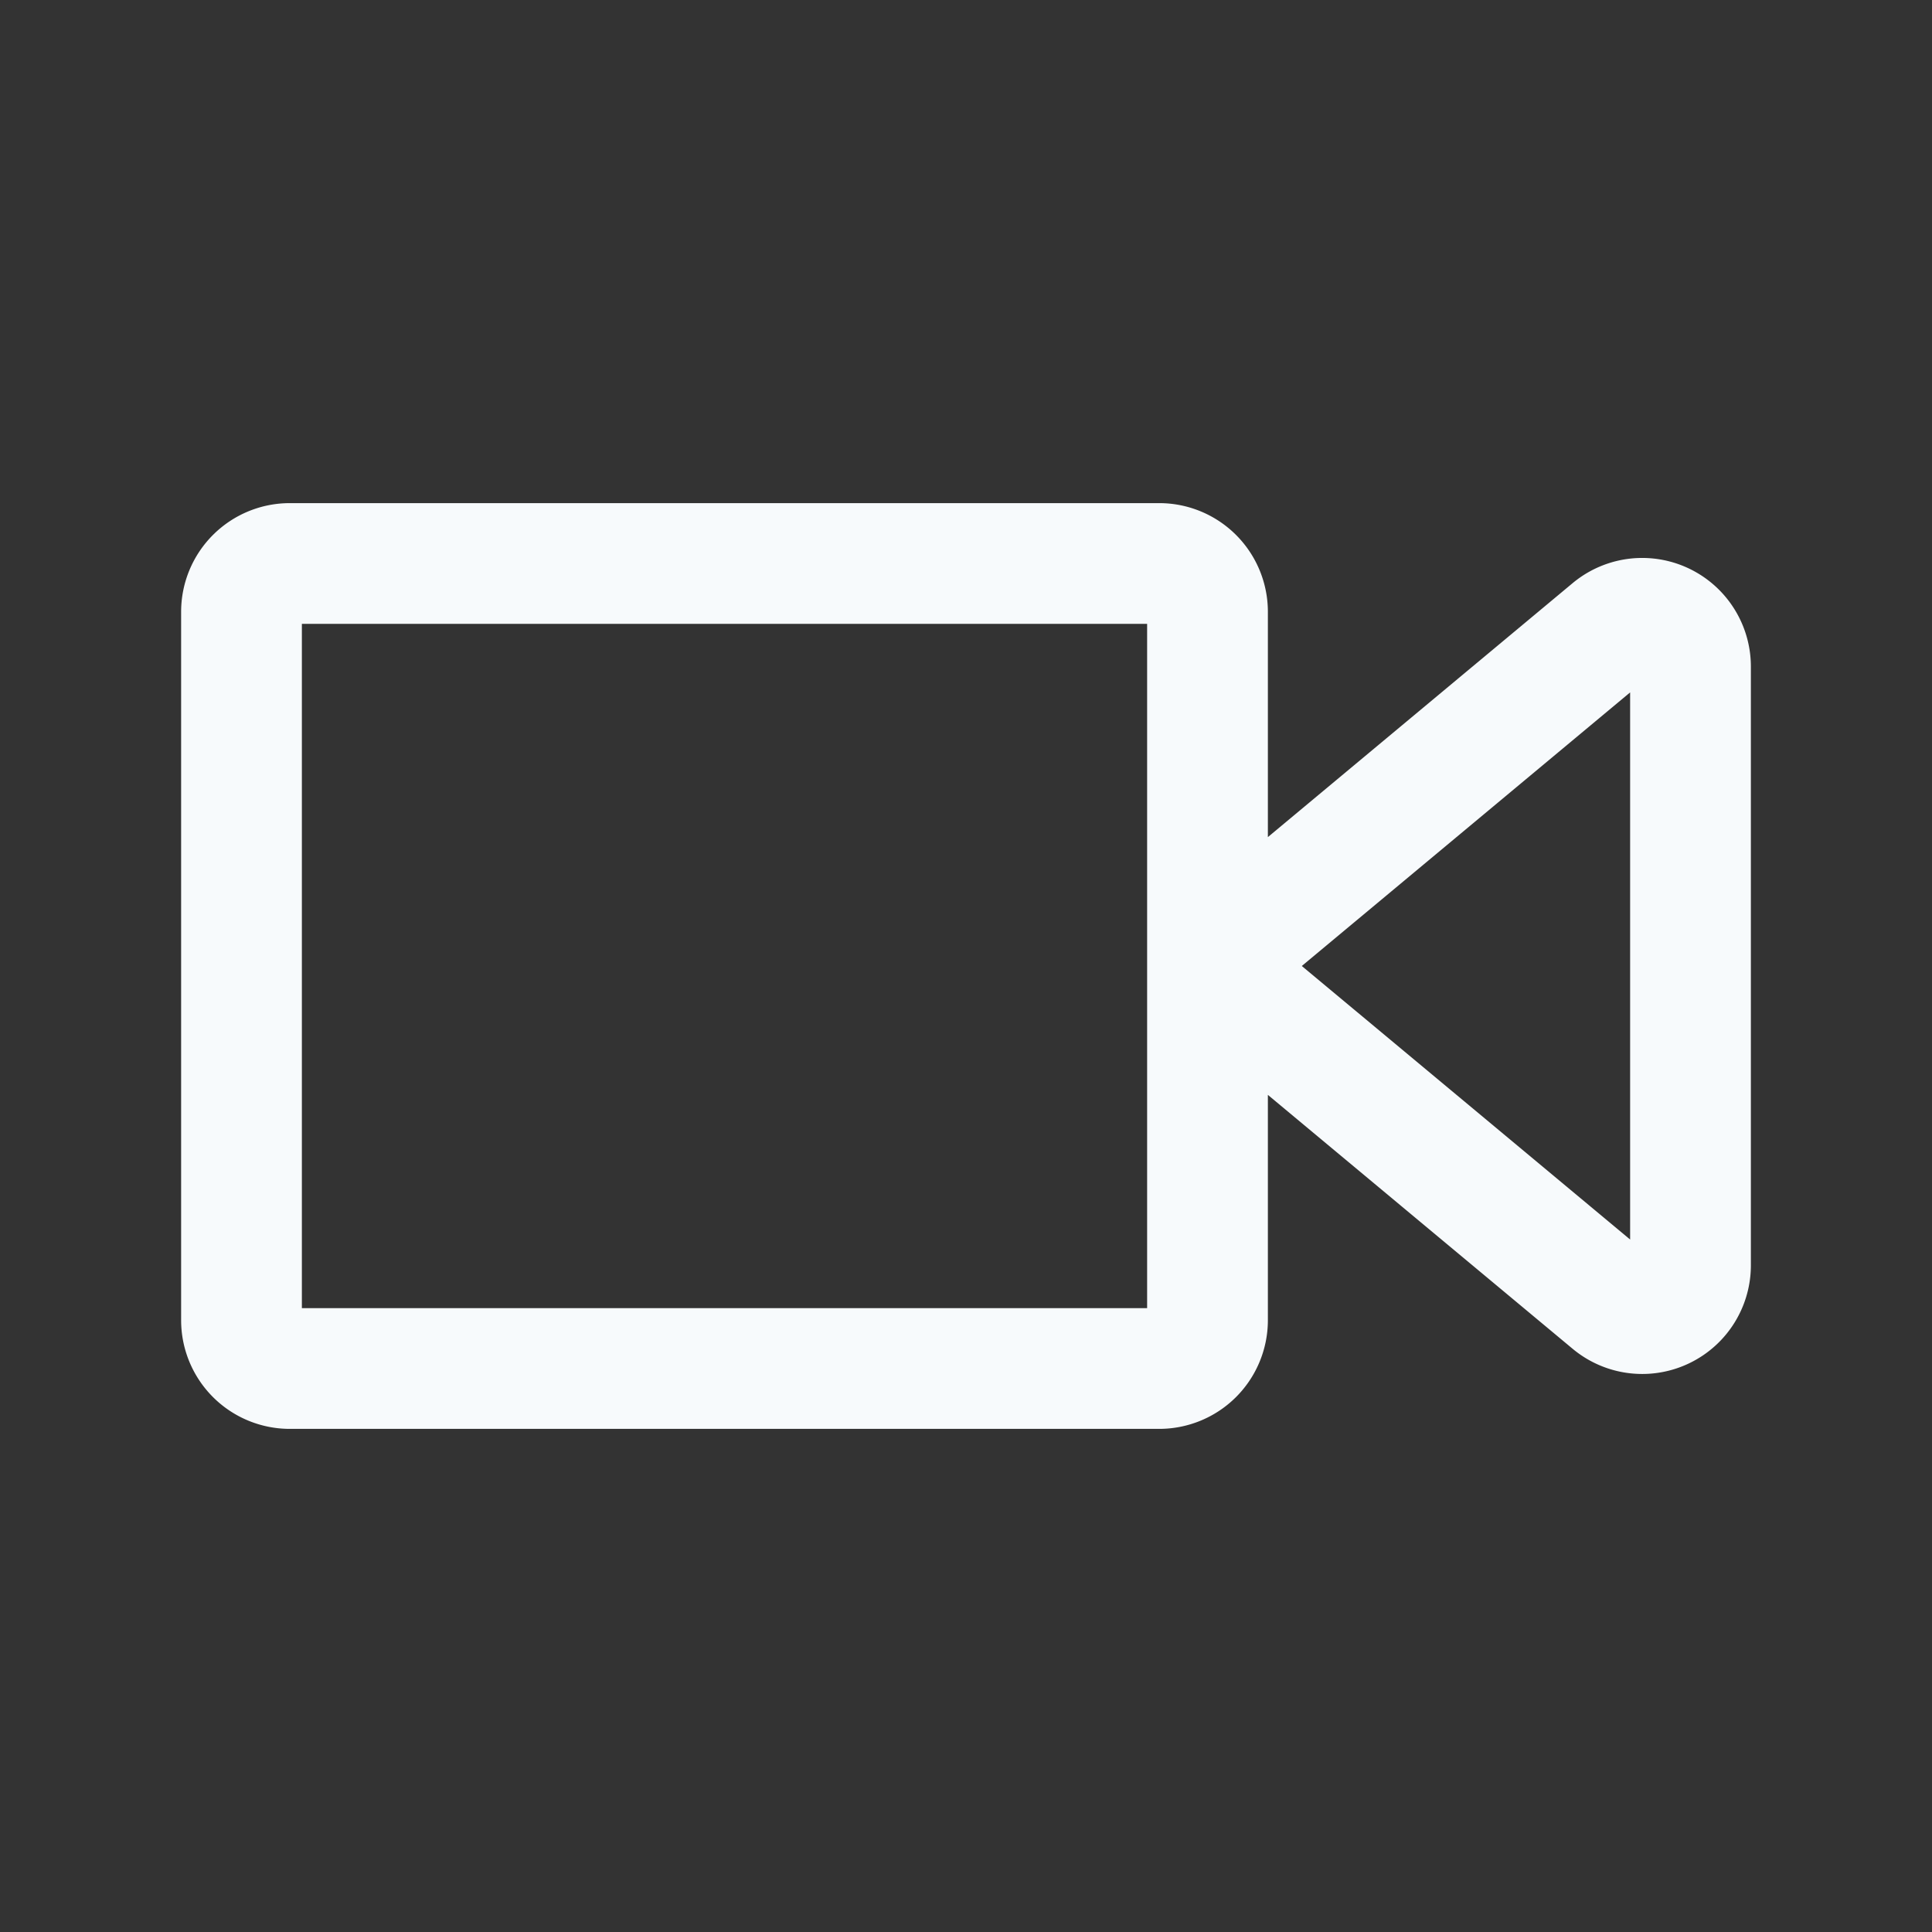
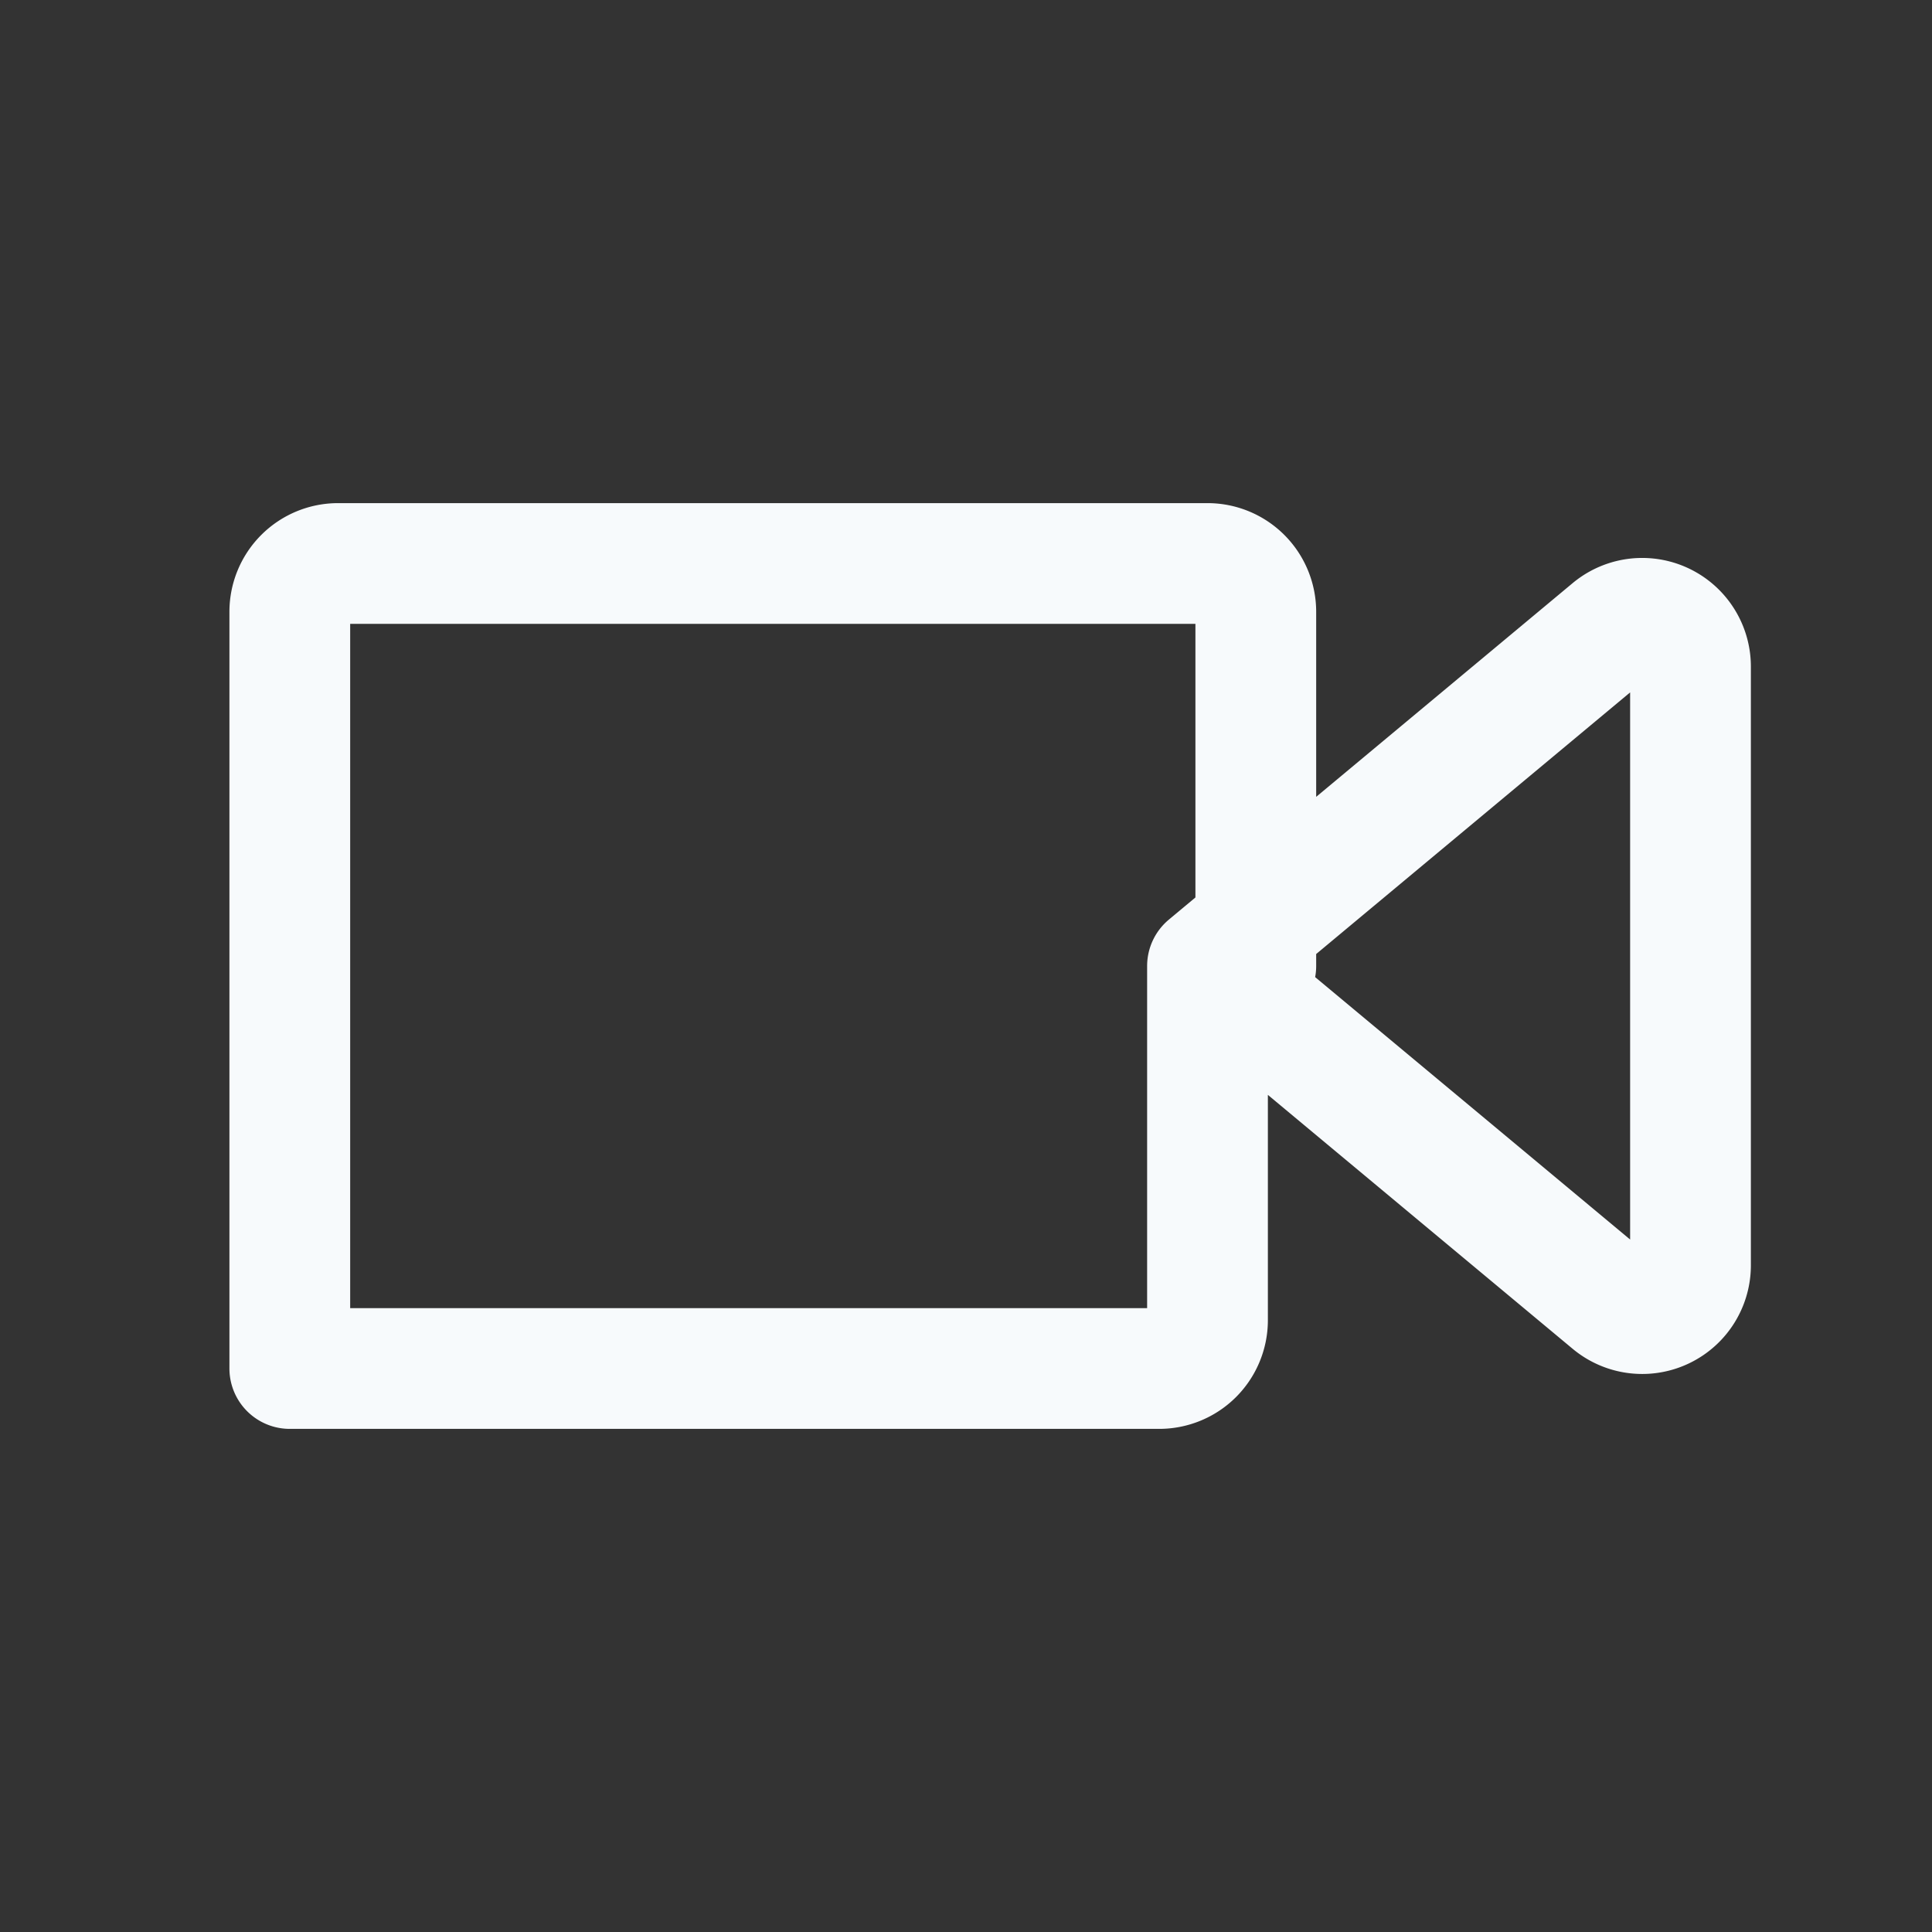
<svg xmlns="http://www.w3.org/2000/svg" width="24" height="24" viewBox="0 0 24 24" fill="none">
  <rect x="0" y="0" width="24" height="24" fill="#333333" stroke="none" />
-   <path d="M15 12v4.4a.6.6 0 0 1-.6.6H3.6a.6.6 0 0 1-.6-.6V7.6a.6.6 0 0 1 .6-.6h10.8a.6.6 0 0 1 .6.6V12Zm0 0 5.016-4.18a.6.6 0 0 1 .984.461v7.438a.6.6 0 0 1-.984.46L15 12Z" stroke="#F7FAFC" stroke-width="1.5" stroke-linecap="round" stroke-linejoin="round" />
+   <path d="M15 12v4.4a.6.6 0 0 1-.6.6H3.6V7.6a.6.6 0 0 1 .6-.6h10.8a.6.6 0 0 1 .6.6V12Zm0 0 5.016-4.18a.6.6 0 0 1 .984.461v7.438a.6.6 0 0 1-.984.46L15 12Z" stroke="#F7FAFC" stroke-width="1.5" stroke-linecap="round" stroke-linejoin="round" />
</svg>